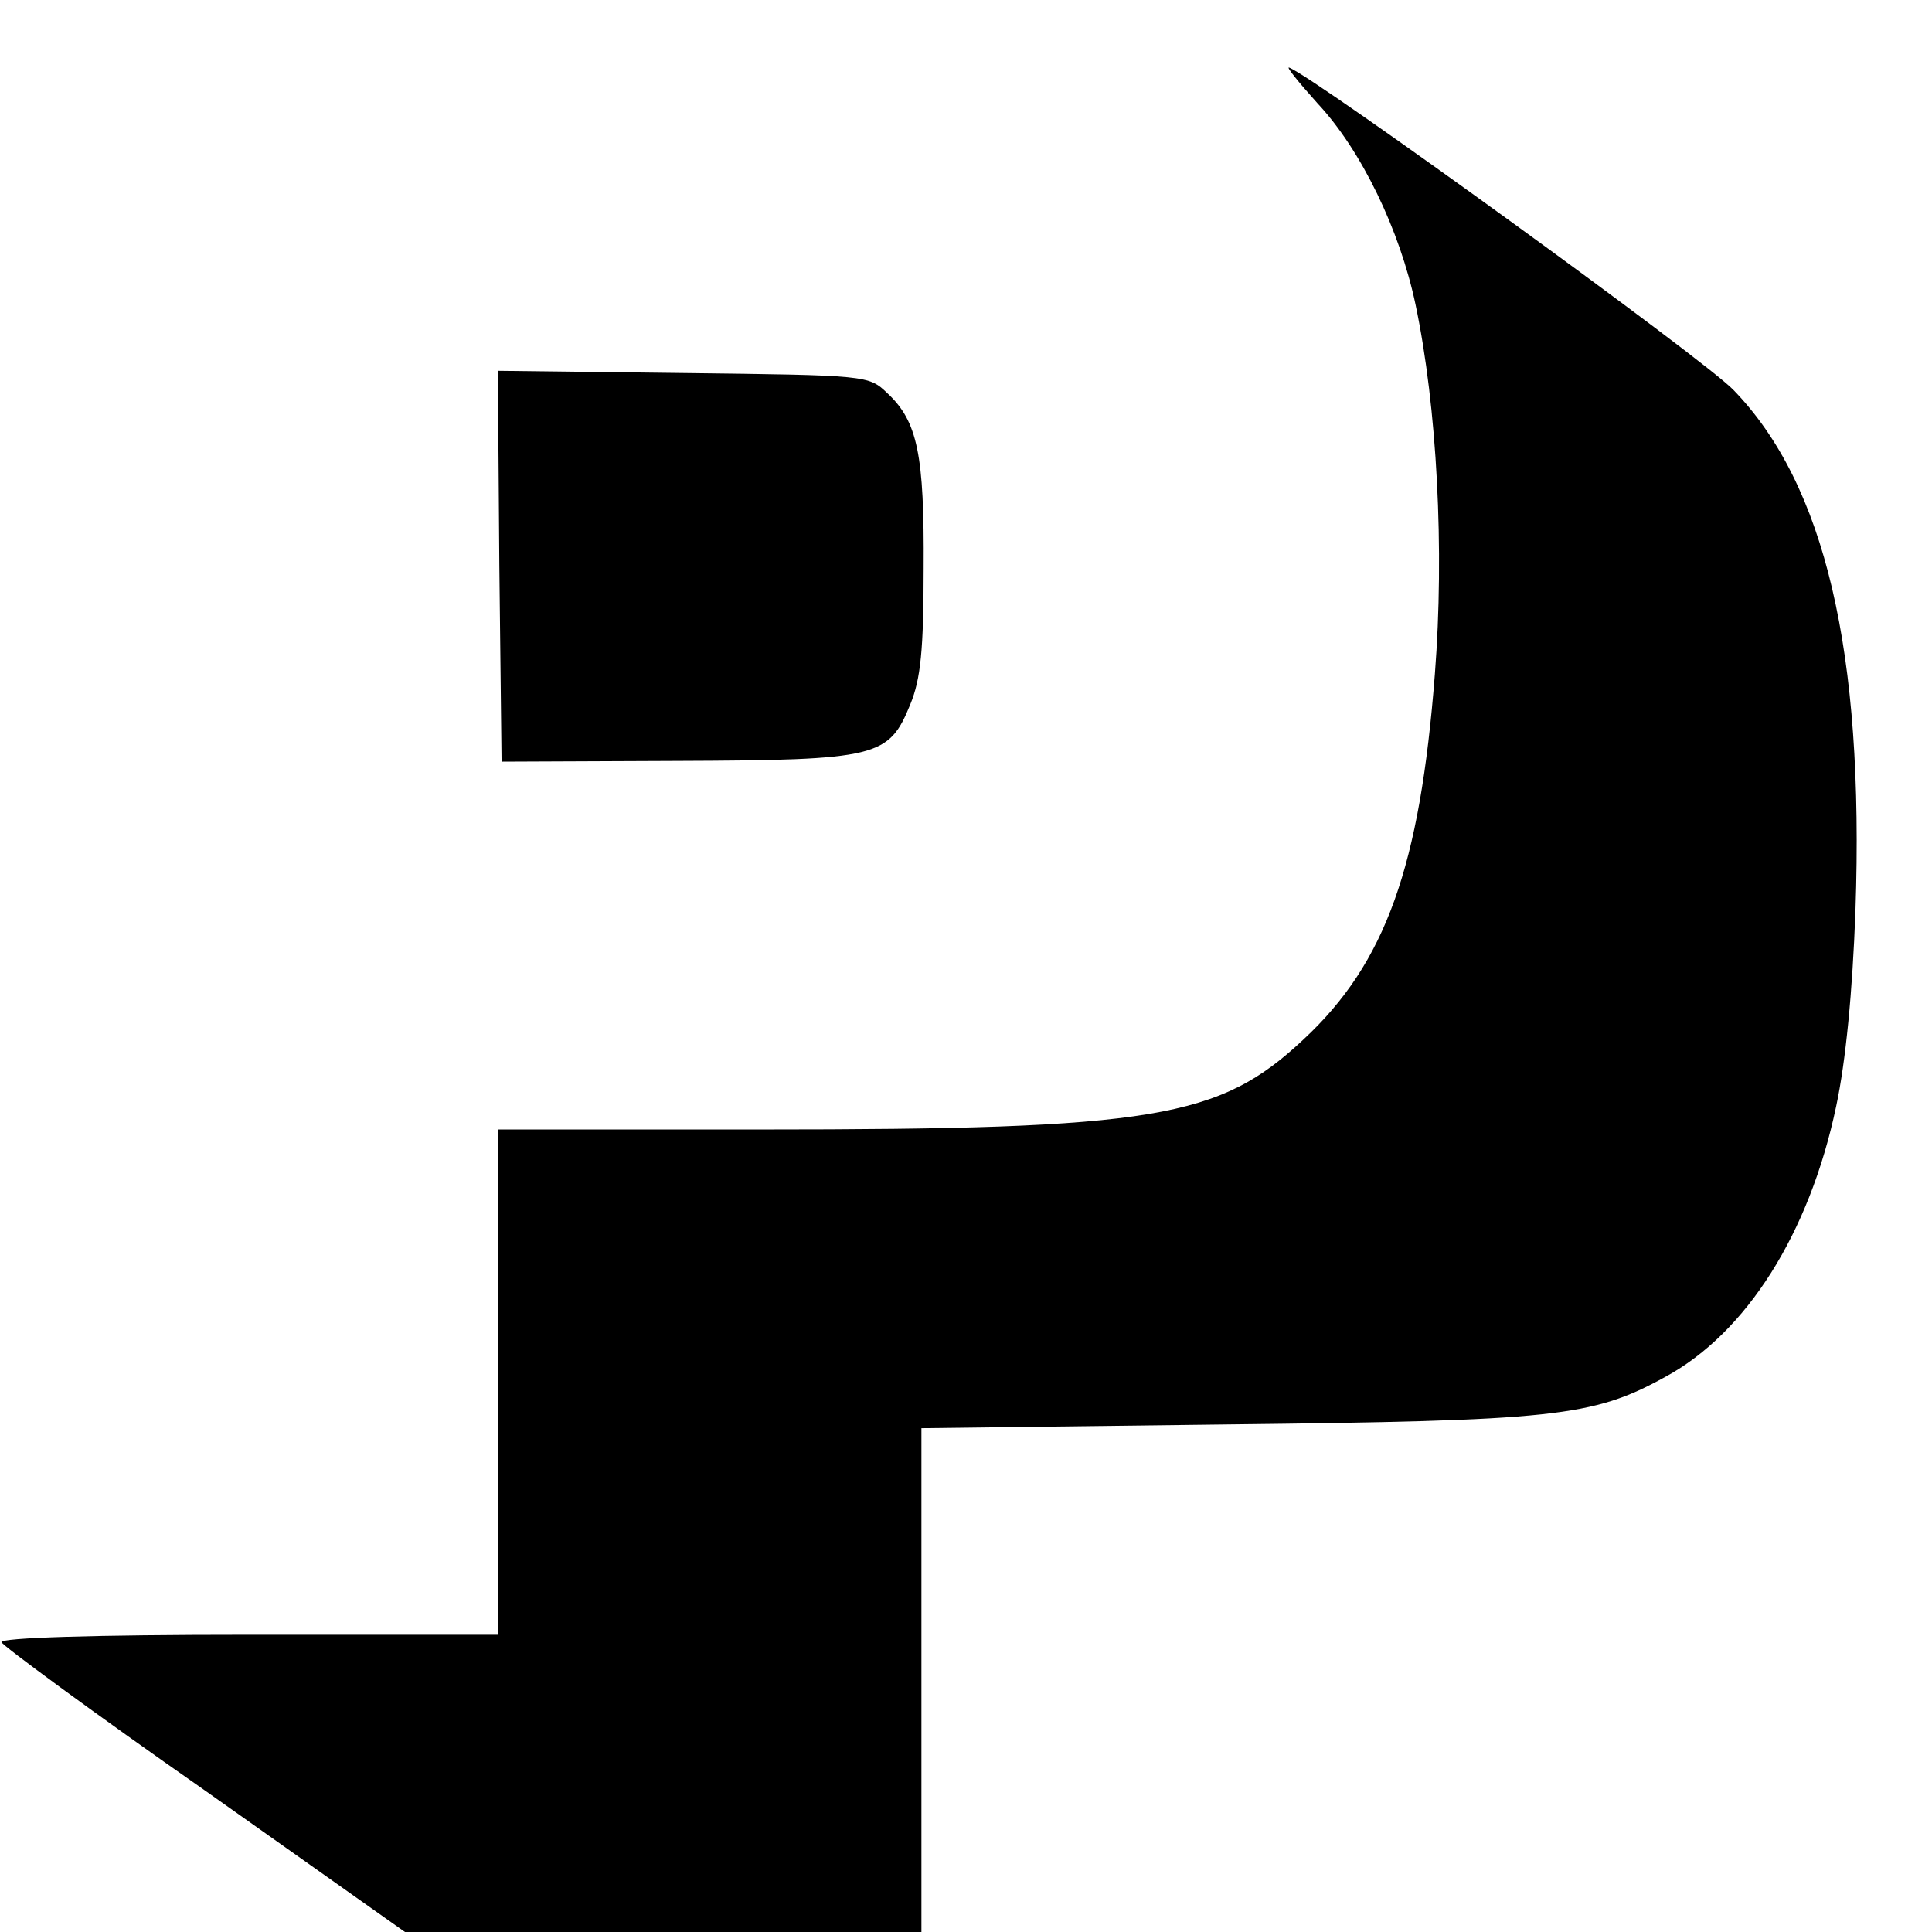
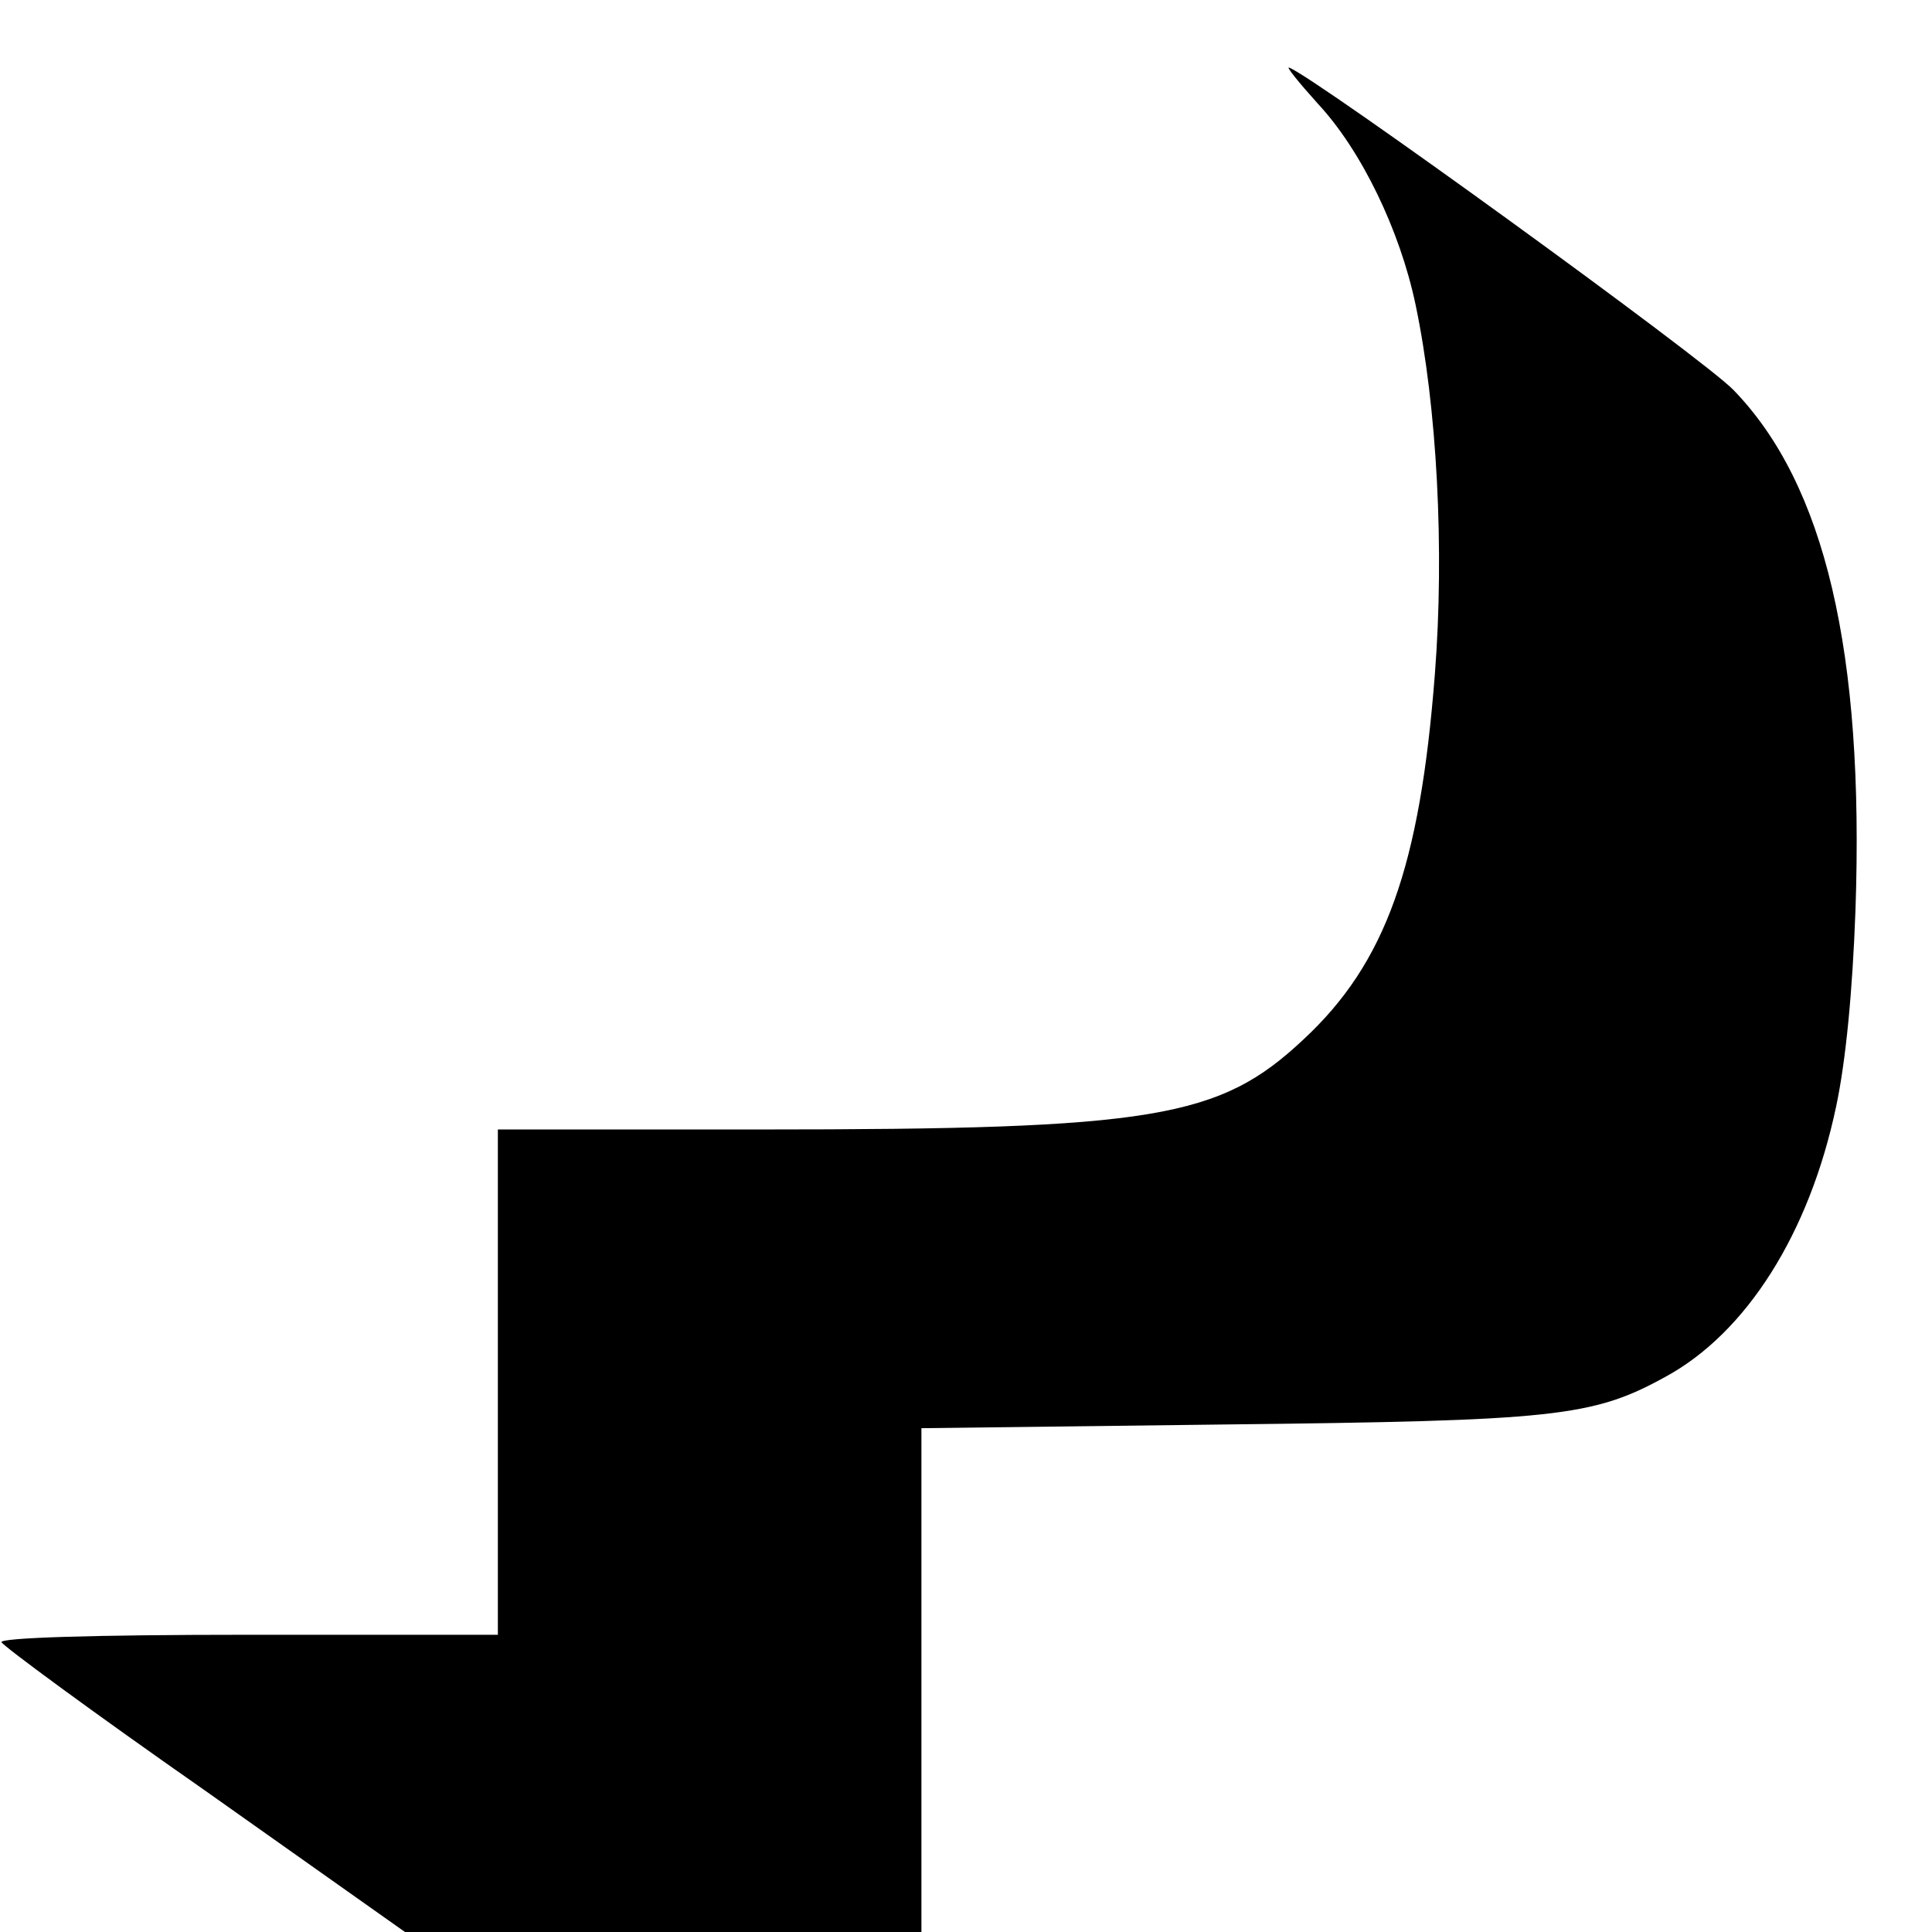
<svg xmlns="http://www.w3.org/2000/svg" version="1.0" width="260pt" height="260pt" viewBox="0 0 260 260" preserveAspectRatio="xMidYMid meet">
  <g transform="translate(0,260) scale(0.1,-0.1)" fill="#000000" stroke="none">
    <path d="M1773 2461 c59 -63 111 -171 132 -271 29 -138 39 -330 26 -497 -20 -259 -66 -389 -177 -492 -113 -106 -200 -121 -731 -121 l-353 0 0 -340 0 -340 -336 0 c-208 0 -334 -4 -332 -10 2 -5 124 -95 273 -199 l270 -191 348 0 347 0 0 339 0 339 408 5 c444 5 495 10 593 64 109 59 194 193 230 364 13 61 22 154 26 264 12 348 -41 573 -164 700 -39 41 -562 420 -598 434 -5 2 12 -19 38 -48z" />
-     <path d="M672 1838 l3 -263 235 1 c272 1 286 5 315 76 14 34 18 73 18 183 1 153 -8 198 -49 236 -25 24 -27 24 -275 27 l-249 3 2 -263z" />
  </g>
</svg>